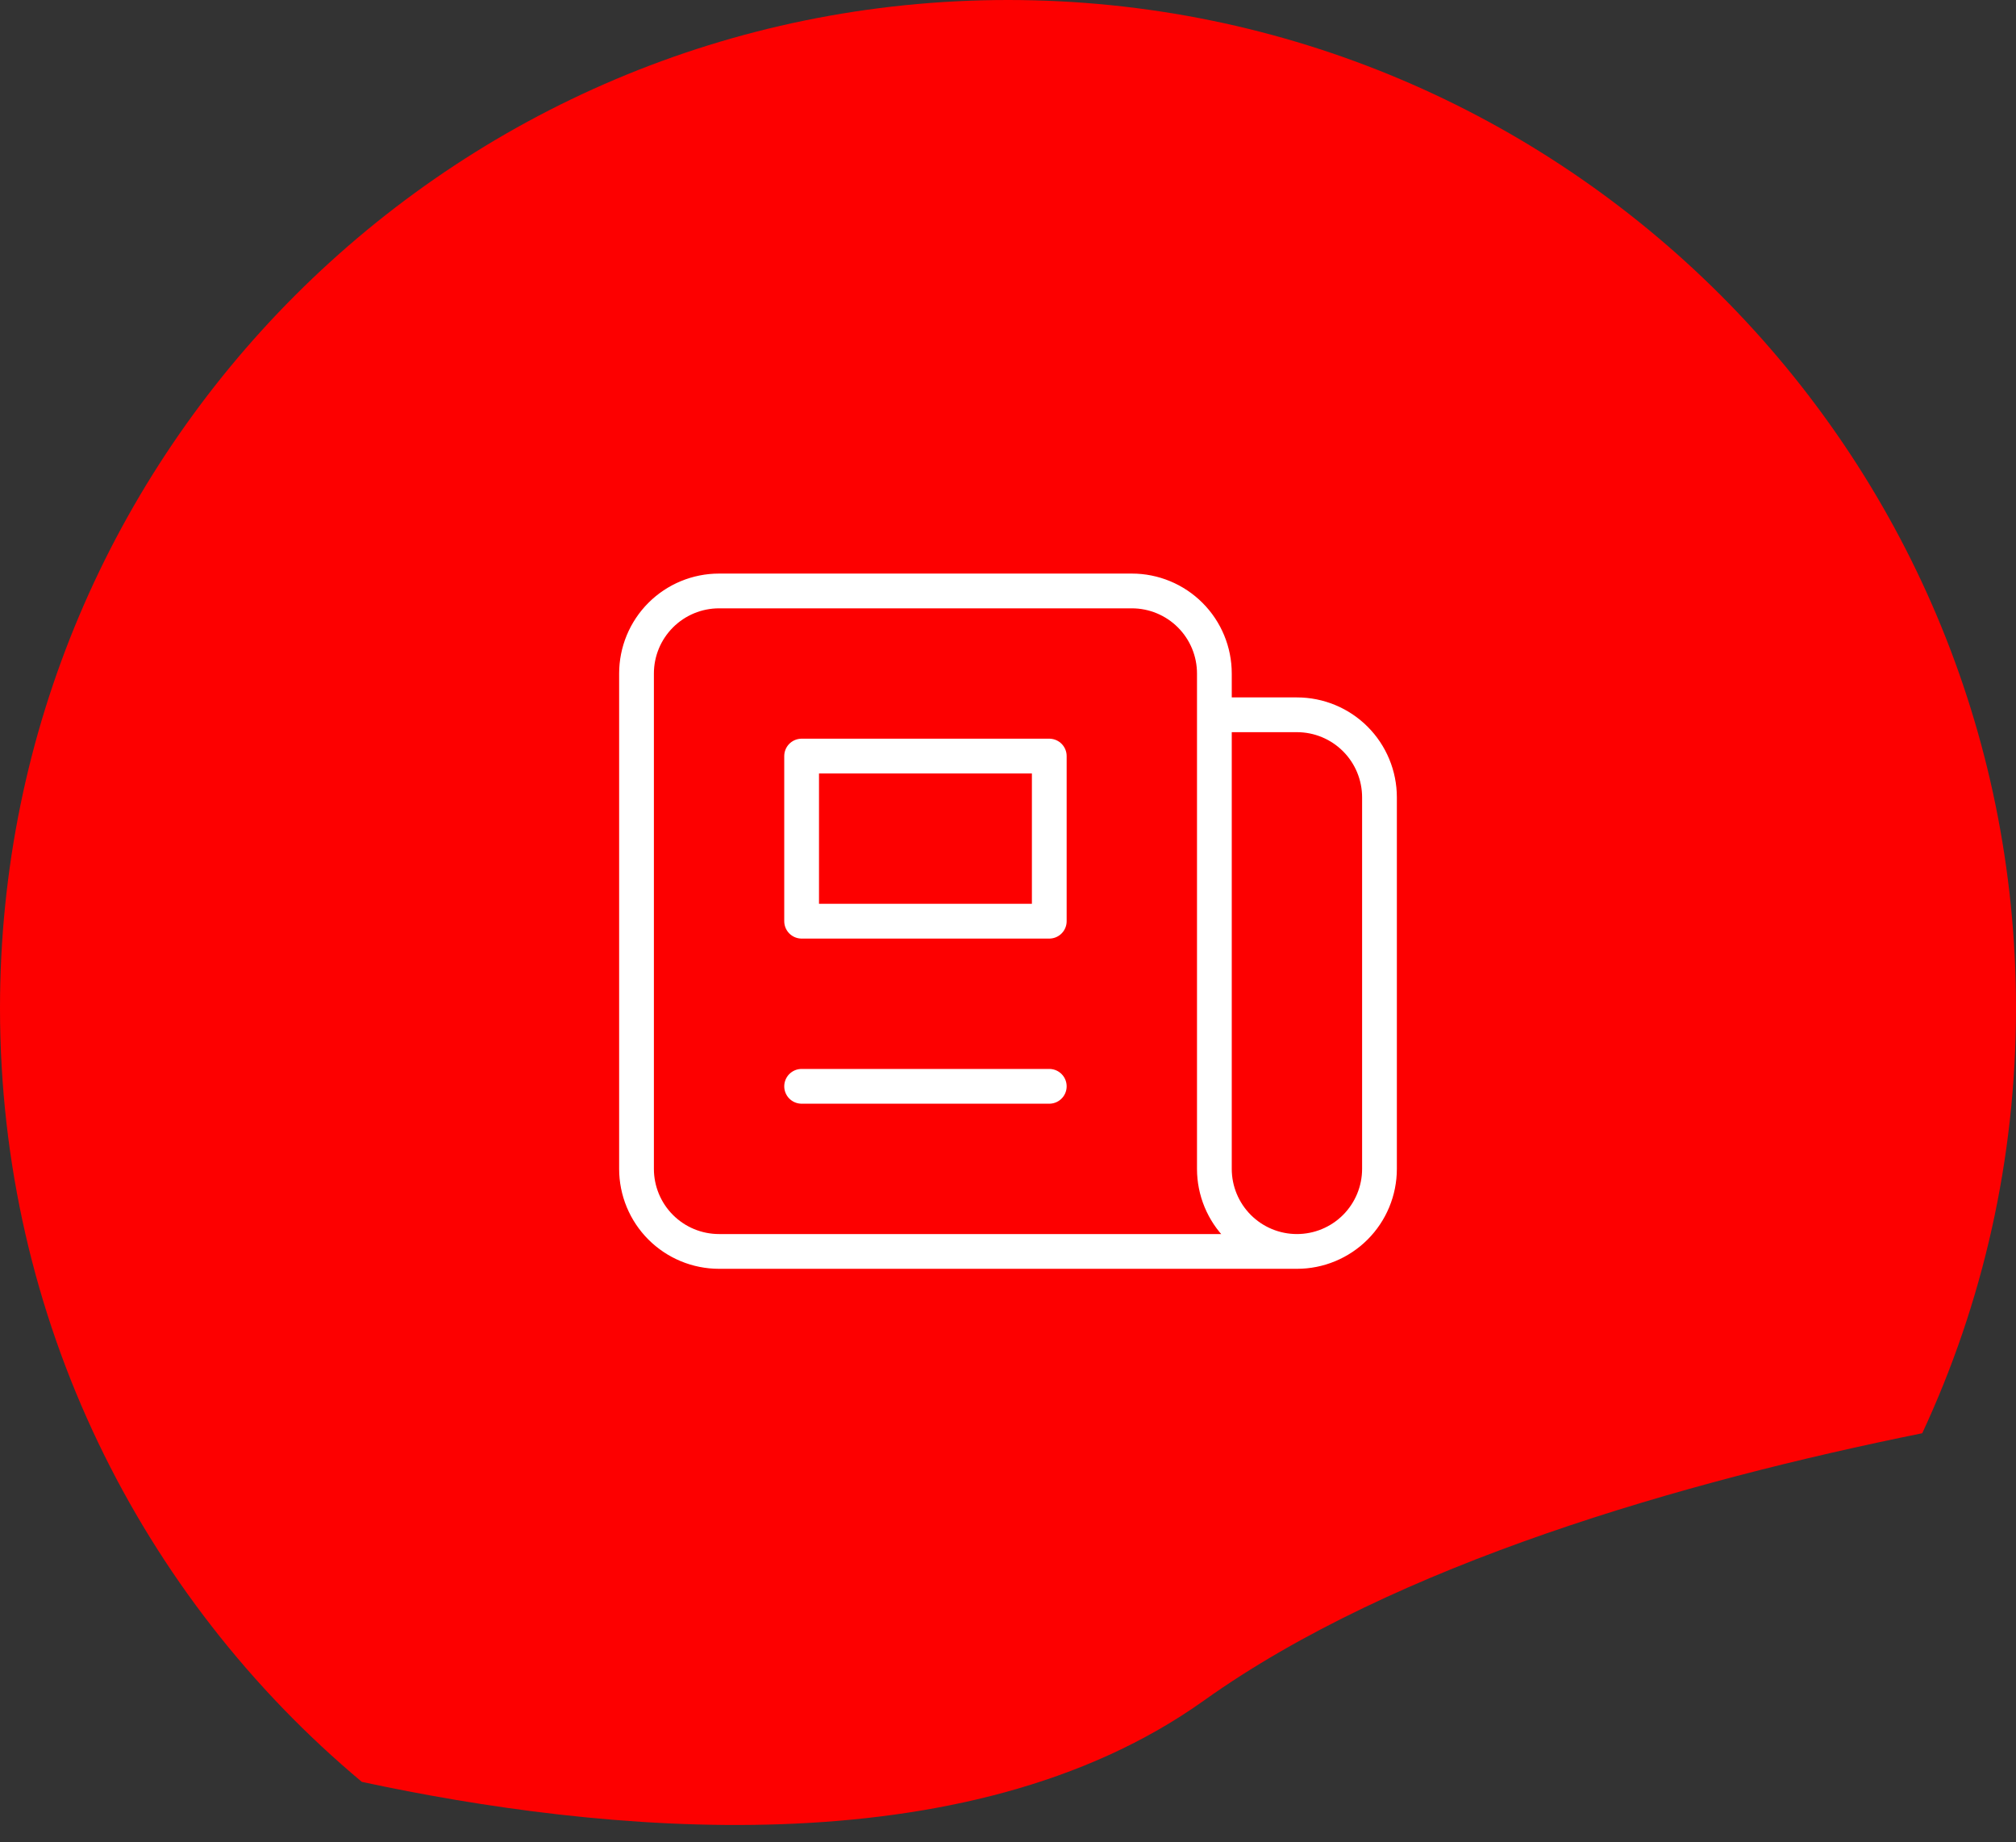
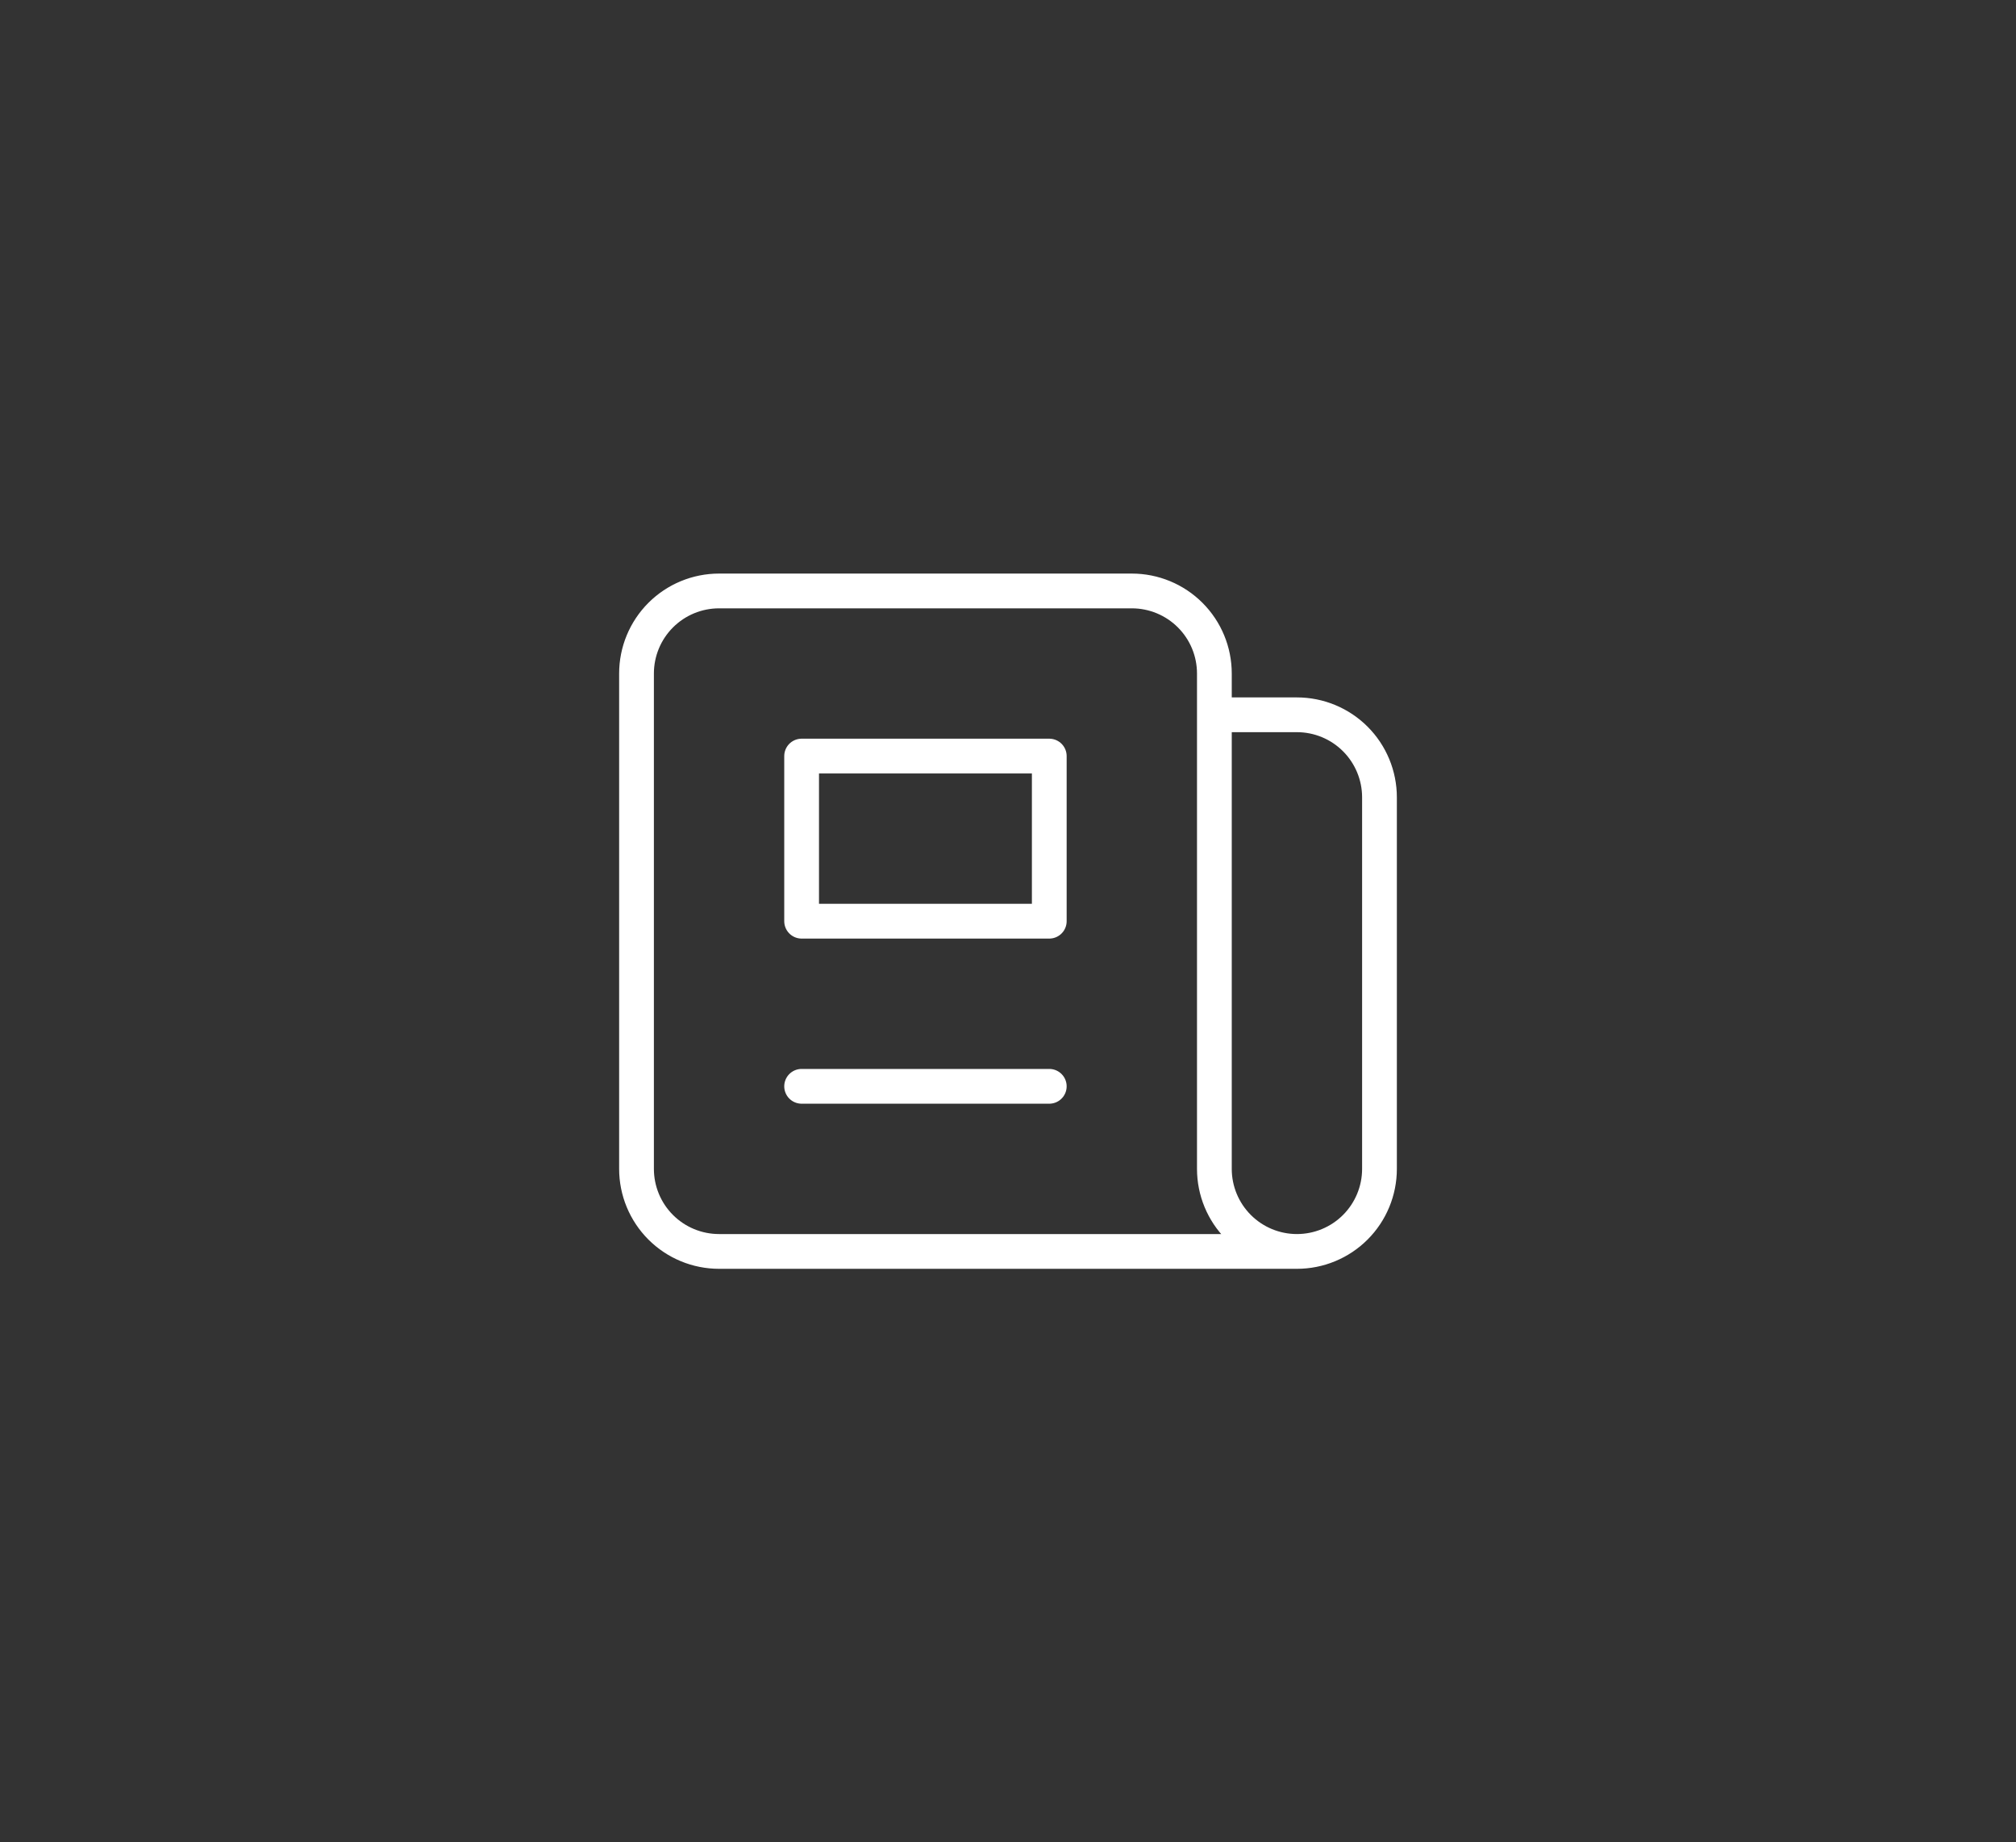
<svg xmlns="http://www.w3.org/2000/svg" width="116" height="106" viewBox="0 0 116 106" fill="none">
  <rect x="0" y="0" width="116" height="106" fill="#333333" stroke="none" />
-   <path fill-rule="evenodd" clip-rule="evenodd" d="M58 0C25.968 0 0 25.968 0 58C0 75.885 8.095 91.879 20.82 102.518C34.377 105.433 55.513 107.655 69.271 97.841C80.314 89.963 96.959 85.218 110.605 82.46C114.067 75.028 116 66.74 116 58C116 25.968 90.032 0 58 0Z" fill="#FD0000" />
  <mask id="mask0_28_81856" style="mask-type:luminance" maskUnits="userSpaceOnUse" x="0" y="0" width="116" height="105">
-     <path fill-rule="evenodd" clip-rule="evenodd" d="M58 0C25.968 0 0 25.968 0 58C0 75.885 8.095 91.879 20.82 102.518C34.377 105.433 55.513 107.655 69.271 97.841C80.314 89.963 96.959 85.218 110.605 82.46C114.067 75.028 116 66.74 116 58C116 25.968 90.032 0 58 0Z" fill="white" />
-   </mask>
+     </mask>
  <g mask="url(#mask0_28_81856)">
</g>
  <path d="M74.625 72H41.375C40.115 72 38.907 71.5 38.016 70.609C37.125 69.718 36.625 68.51 36.625 67.25V38.75C36.625 37.49 37.125 36.282 38.016 35.391C38.907 34.5 40.115 34 41.375 34H65.125C66.385 34 67.593 34.5 68.484 35.391C69.375 36.282 69.875 37.49 69.875 38.75V41.125M74.625 72C73.365 72 72.157 71.5 71.266 70.609C70.375 69.718 69.875 68.51 69.875 67.25V41.125M74.625 72C75.885 72 77.093 71.5 77.984 70.609C78.875 69.718 79.375 68.51 79.375 67.25V45.875C79.375 44.615 78.875 43.407 77.984 42.516C77.093 41.625 75.885 41.125 74.625 41.125H69.875M60.375 34H50.875M46.125 62.5H60.375M46.125 43.5H60.375V53H46.125V43.5Z" stroke="white" stroke-width="2" stroke-linecap="round" stroke-linejoin="round" />
</svg>